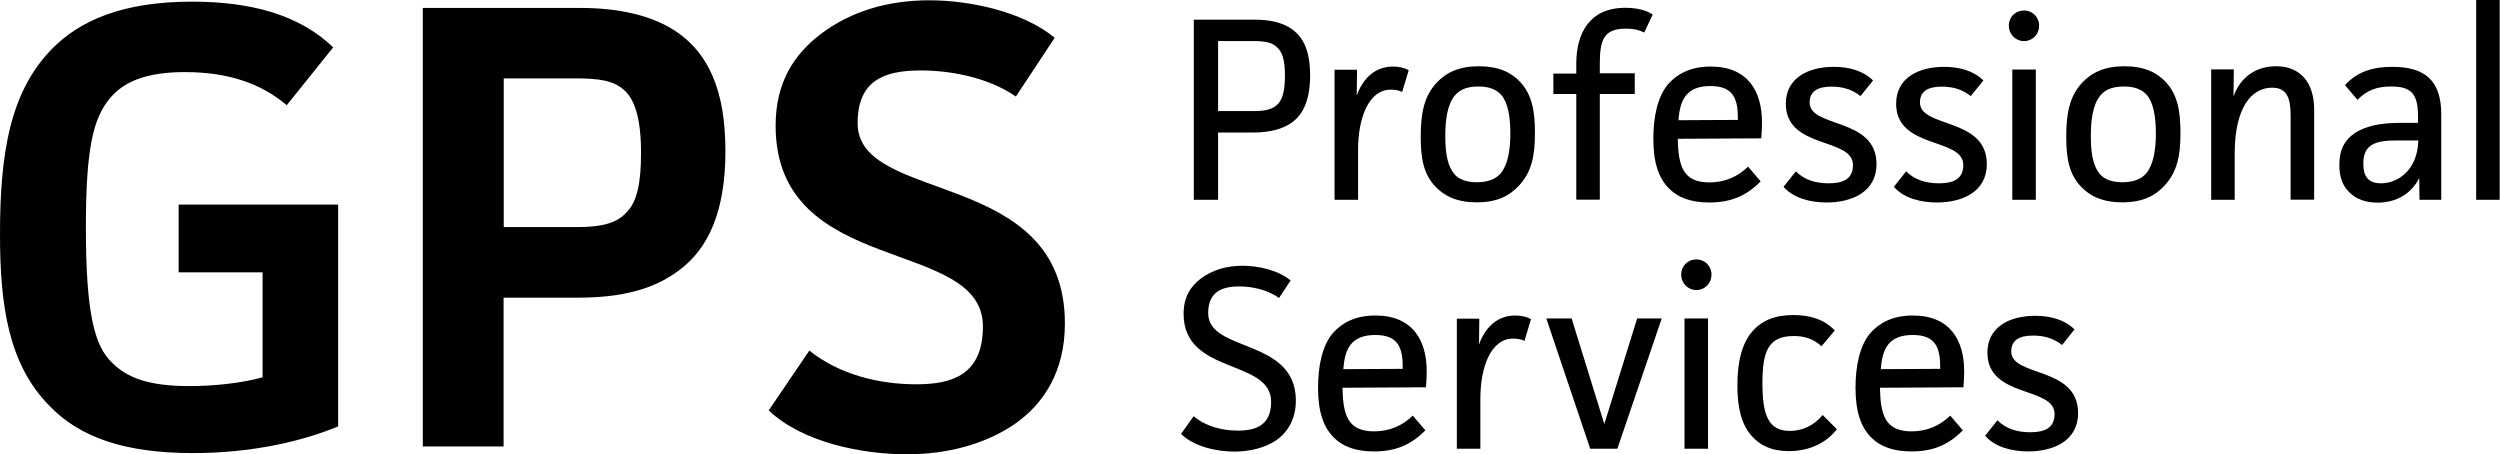
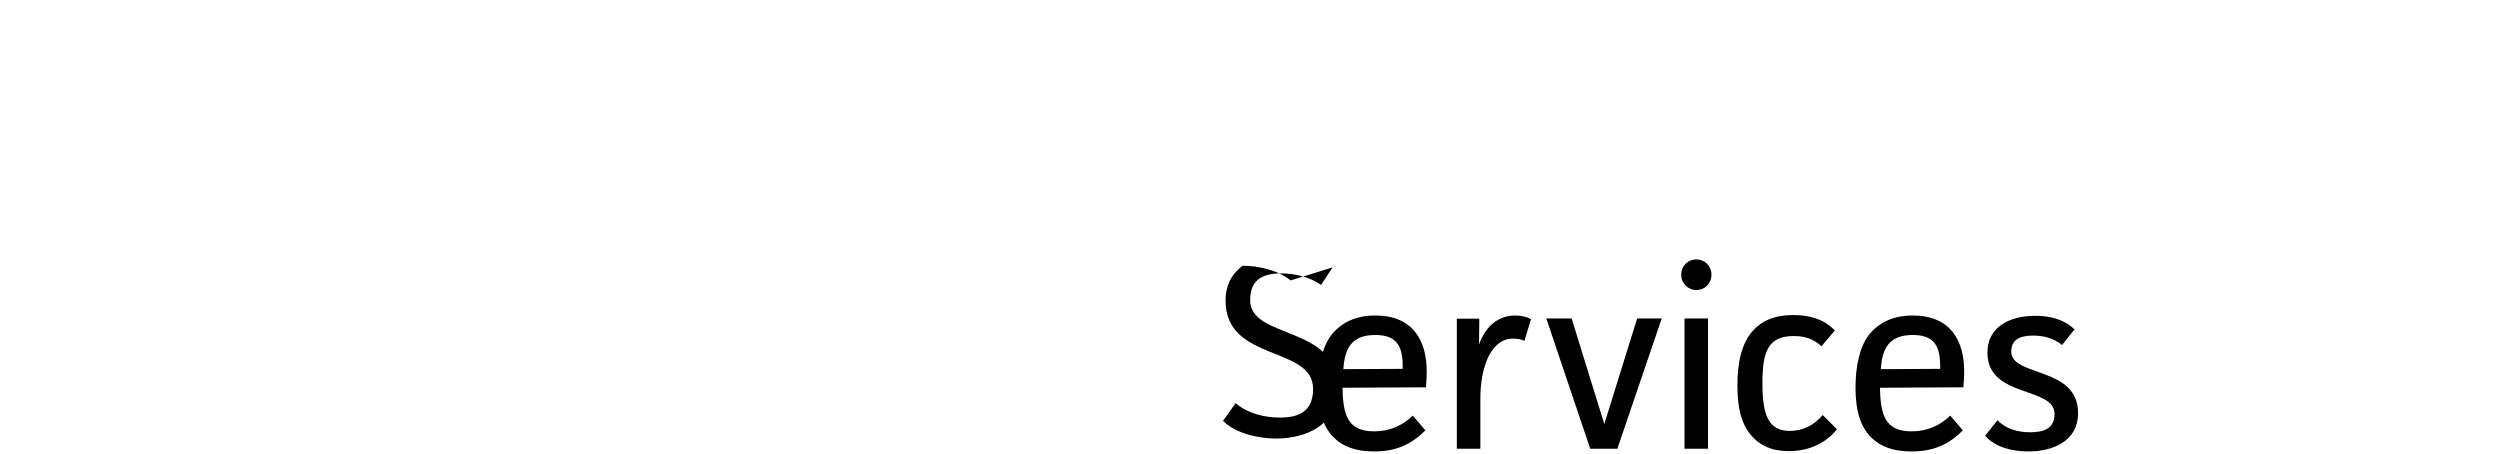
<svg xmlns="http://www.w3.org/2000/svg" width="100%" height="100%" viewBox="0 0 6950 1263" version="1.1" xml:space="preserve" style="fill-rule:evenodd;clip-rule:evenodd;stroke-linejoin:round;stroke-miterlimit:2;">
  <g>
-     <path d="M5767.08,915.833c-27.5,-27.5 -67.5,-37.916 -108.75,-37.916c-74.166,-0 -133.333,32.5 -133.333,102.5c0,127.083 186.667,92.916 186.667,170.416c-0,40 -29.167,50.834 -67.5,50.834c-37.084,-0 -68.334,-10 -91.25,-33.334l-34.167,42.917c26.25,31.25 74.167,43.75 119.583,43.75c68.75,0 138.75,-28.333 138.75,-106.667c0,-130.833 -185.833,-99.583 -185.833,-171.25c0,-32.083 23.333,-44.166 60.833,-44.166c29.167,-0 56.667,7.083 80.417,26.25l34.583,-43.334Zm-538.333,110.417c3.75,-57.5 22.5,-95 88.75,-95c63.75,0 77.083,35.417 76.25,94.167l-165,0.833Zm192.917,129.167c-28.334,27.5 -63.75,43.75 -107.5,43.75c-74.584,-0 -86.25,-47.084 -87.917,-121.25l232.083,-1.25c1.25,-13.75 2.084,-32.5 2.084,-44.167c-0,-85.833 -38.334,-155.417 -142.917,-155.417c-56.667,0 -92.917,21.25 -116.25,47.084c-32.083,35.416 -42.917,95.833 -42.917,153.333c0,68.75 15.417,110.417 44.167,139.167c24.583,24.583 60.417,38.333 111.25,38.333c60.417,0 103.75,-18.75 142.917,-58.75l-35,-40.833Zm-354.584,-1.667c-24.583,29.167 -55.833,44.167 -91.25,44.167c-60.833,-0 -76.25,-45.834 -76.25,-132.917c0,-87.083 15.417,-130.833 87.084,-130.833c29.166,-0 53.75,7.083 77.083,28.333l37.083,-43.75c-30.416,-32.083 -71.25,-42.917 -114.583,-42.917c-54.583,0 -88.75,16.667 -112.5,42.917c-34.167,37.083 -43.75,95 -43.75,152.5c0,60.417 10,106.667 39.167,140c22.5,26.25 55,42.917 103.75,42.917c55,-0 102.5,-21.25 133.75,-60.834l-39.584,-39.583Zm-393.333,-390.417c-0,23.75 18.333,42.917 42.083,42.917c23.75,0 42.084,-18.333 42.084,-42.917c-0,-23.75 -18.334,-42.083 -42.084,-42.083c-24.166,0 -42.083,18.333 -42.083,42.083m9.167,484.167l65.416,0l0,-362.083l-65.416,-0l-0,362.083Zm-384.167,-362.083l122.083,362.083l75.417,0l123.333,-362.083l-68.333,-0l-91.25,293.333l-90.833,-293.333l-70.417,-0Zm-248.75,-0l-0,362.083l65.417,0l-0,-139.167c-0,-86.25 28.333,-167.083 91.25,-167.083c10,0 24.583,2.083 31.25,6.667l18.333,-60.834c-12.5,-6.666 -27.5,-10 -43.75,-10c-42.083,0 -80,23.75 -100.833,80.417l0.833,-71.667l-62.5,0l-0,-0.416Zm-315.417,140.833c3.75,-57.5 22.5,-95 88.75,-95c63.75,0 77.084,35.417 76.25,94.167l-165,0.833Zm192.917,129.167c-28.333,27.5 -63.75,43.75 -107.5,43.75c-74.583,-0 -86.25,-47.084 -87.917,-121.25l232.084,-1.25c1.25,-13.75 2.083,-32.5 2.083,-44.167c0,-85.833 -38.333,-155.417 -142.917,-155.417c-56.666,0 -92.916,21.25 -116.25,47.084c-32.083,35.416 -42.916,95.833 -42.916,153.333c-0,68.75 15.416,110.417 44.166,139.167c24.584,24.583 60.417,38.333 111.25,38.333c60.417,0 103.75,-18.75 142.917,-58.75l-35,-40.833Zm-339.583,-375.834c-35.417,-29.166 -90.834,-40.833 -133.75,-40.833c-44.167,0 -84.167,11.667 -116.667,36.25c-28.333,21.667 -47.083,51.667 -47.083,97.5c-0,170.417 243.333,124.167 243.333,244.583c0,65.417 -42.917,80 -92.083,80c-42.917,0 -88.75,-10.833 -123.334,-40l-35,49.167c35.417,35.417 99.584,49.167 147.917,49.167c43.75,-0 86.25,-10.834 116.25,-31.25c32.083,-21.667 55,-59.584 55,-110.417c0,-175 -243.75,-132.917 -243.75,-243.333c0,-57.5 36.25,-74.167 85.833,-74.167c34.167,0 77.084,7.917 111.25,32.083l32.084,-48.75Z" style="fill-rule:nonzero;" />
-     <path d="M6883.75,555.417l65.417,-0l-0,-555.417l-65.417,0l0,555.417Zm-160.833,-165c-2.084,83.333 -57.5,119.166 -103.75,119.166c-36.25,0 -49.167,-20.416 -49.167,-54.583c0,-55 35.417,-64.583 93.75,-64.583l59.167,-0Zm-169.167,-112.917c26.25,-26.667 53.75,-37.083 93.75,-37.083c55.833,-0 74.583,20.416 74.583,82.916l0,18.334l-52.083,-0c-50,-0 -94.167,7.916 -125.417,29.583c-26.666,18.75 -41.25,45 -41.25,87.083c0,34.167 9.584,59.584 29.167,77.5c17.5,17.5 44.167,27.5 77.5,27.5c47.917,0 92.083,-21.666 115.417,-68.333l0.833,60.417l60.417,-0l-0,-237.5c-0,-95 -46.25,-132.084 -136.25,-132.084c-52.917,0 -97.084,12.917 -131.25,50.834l34.583,40.833Zm-406.667,-84.583l0,362.5l65.417,-0l0,-128.75c0,-128.334 47.083,-182.917 103.75,-182.917c40,-0 51.667,26.667 51.667,76.25l-0,235l65.416,0l0,-250.417c0,-74.583 -37.916,-120.416 -105.833,-120.416c-58.75,-0 -100.833,33.333 -118.333,84.166l0.833,-75.416l-62.917,-0Zm-153.75,177.916c0,45 -6.666,86.25 -26.25,110.417c-10.833,12.917 -30.416,25.417 -66.666,25.417c-31.25,-0 -51.667,-9.584 -62.5,-22.5c-18.334,-21.667 -25.417,-54.584 -25.417,-105.834c0,-45.833 5.833,-87.916 26.25,-112.5c10.833,-12.916 28.333,-25.416 65.417,-25.416c33.333,-0 51.666,10 63.75,23.333c18.333,20.833 25.416,60 25.416,107.083m68.334,-1.25c-0,-60.833 -7.917,-105.833 -40.834,-141.666c-24.583,-26.667 -60.833,-43.75 -114.583,-43.75c-54.583,-0 -90.833,16.666 -118.333,46.25c-34.167,37.083 -43.75,83.333 -43.75,149.583c-0,60.833 7.916,103.75 40.833,138.75c25.417,26.667 60.417,43.75 114.583,43.75c56.667,0 90.834,-17.5 118.334,-47.083c34.166,-37.917 43.75,-80 43.75,-145.834m-477.084,-298.333c0,23.75 18.334,42.917 42.084,42.917c23.75,-0 42.083,-18.334 42.083,-42.917c-0,-23.75 -18.333,-42.083 -42.083,-42.083c-23.75,-0 -42.084,17.916 -42.084,42.083m9.584,484.167l65.416,-0l0,-362.084l-65.416,0l-0,362.084Zm-80.417,-331.667c-27.5,-27.5 -67.5,-37.917 -108.75,-37.917c-74.167,0 -133.75,32.5 -133.75,102.5c0,127.084 186.667,92.917 186.667,170.417c-0,40 -29.167,50.833 -67.5,50.833c-37.084,0 -68.334,-10 -91.25,-33.333l-34.167,42.917c26.25,31.25 74.167,43.75 119.583,43.75c68.75,-0 138.75,-28.334 138.75,-106.667c0,-130.833 -185.833,-99.583 -185.833,-171.25c0,-32.083 23.333,-44.167 60.833,-44.167c29.167,0 56.667,7.084 80.417,26.25l35,-43.333Zm-306.667,-0c-27.5,-27.5 -67.5,-37.917 -108.75,-37.917c-74.166,0 -133.75,32.5 -133.75,102.5c0,127.084 186.667,92.917 186.667,170.417c0,40 -29.167,50.833 -67.5,50.833c-37.083,0 -68.333,-10 -91.25,-33.333l-34.167,42.917c26.25,31.25 74.167,43.75 119.584,43.75c68.75,-0 138.75,-28.334 138.75,-106.667c-0,-130.833 -185.834,-99.583 -185.834,-171.25c0,-32.083 23.334,-44.167 60.834,-44.167c29.166,0 56.666,7.084 80.416,26.25l35,-43.333Zm-540.833,110.417c3.75,-57.5 22.5,-95 88.75,-95c63.75,-0 77.083,35.416 76.25,94.166l-165,0.834Zm193.333,129.166c-28.333,27.5 -63.75,43.75 -107.5,43.75c-74.583,0 -86.25,-47.083 -87.916,-121.25l232.083,-1.25c1.25,-13.75 2.083,-32.5 2.083,-44.166c0,-85.834 -38.333,-155.417 -142.916,-155.417c-56.667,-0 -92.917,21.25 -116.25,47.083c-32.084,35.417 -42.917,95.834 -42.917,153.334c0,68.75 15.417,110.416 44.167,139.166c24.583,24.584 60.416,38.334 111.25,38.334c60.416,-0 103.75,-18.75 142.916,-58.75l-35,-40.834Zm-541.25,-202.083l63.75,-0l0,293.75l65.417,-0l0,-293.75l97.083,-0l0,-57.5l-97.083,-0l0,-27.083c0,-66.667 11.667,-97.084 72.5,-97.084c21.667,0 37.083,3.75 50.833,10.834l23.75,-50c-17.5,-12.5 -45.833,-18.75 -76.25,-18.75c-100.833,-0 -136.25,72.5 -136.25,155.416l0,27.5l-63.75,0l0,56.667Zm-119.583,109.583c0,45 -6.667,86.25 -26.25,110.417c-10.833,12.917 -30.417,25.417 -66.667,25.417c-31.25,-0 -51.666,-9.584 -62.5,-22.5c-18.333,-21.667 -25.416,-54.584 -25.416,-105.834c-0,-45.833 5.833,-87.916 26.25,-112.5c10.833,-12.916 28.333,-25.416 65.416,-25.416c33.334,-0 51.667,10 63.75,23.333c18.334,20.833 25.417,60 25.417,107.083m68.333,-1.25c0,-60.833 -7.916,-105.833 -40.833,-141.666c-24.583,-26.667 -60.833,-43.75 -114.583,-43.75c-54.584,-0 -90.834,16.666 -118.334,46.25c-34.166,37.083 -43.75,83.333 -43.75,149.583c0,60.833 7.917,103.75 40.834,138.75c25.416,26.667 60.416,43.75 114.583,43.75c56.667,0 90.833,-17.5 118.333,-47.083c34.167,-37.917 43.75,-80 43.75,-145.834m-557.083,-176.25l0,362.084l65.417,-0l-0,-139.167c-0,-86.25 28.333,-167.083 91.25,-167.083c10,-0 24.583,2.083 31.25,6.666l18.333,-60.833c-12.5,-6.667 -27.5,-10 -43.75,-10c-42.083,-0 -80,23.75 -100.833,80.417l0.833,-71.667l-62.5,-0l0,-0.417Zm-323.75,-79.166l97.083,-0c35,-0 51.667,3.75 66.25,16.666c14.584,13.75 22.5,32.5 22.5,80c0,39.167 -5.833,64.584 -20.416,79.167c-12.5,12.5 -32.084,18.75 -63.75,18.75l-101.667,-0l0,-194.583Zm-67.5,-59.584l0,500.834l67.5,-0l0,-187.084l100,0c40,0 80,-8.75 105.833,-28.333c31.25,-22.5 50,-63.75 50,-130.833c0,-68.75 -19.583,-105.417 -49.166,-127.084c-28.334,-21.25 -67.5,-27.5 -105.834,-27.5l-168.333,0Z" style="fill-rule:nonzero;" />
-     <path d="M2932.08,105c-90,-74.167 -238.75,-104.167 -348.333,-104.167c-115,0 -217.5,30 -302.083,93.75c-74.167,56.667 -125.417,134.167 -125.417,254.584c0,424.166 576.25,307.5 576.25,558.333c0,134.167 -85,160.833 -185.417,160.833c-102.5,0 -213.75,-26.666 -297.083,-93.75l-112.917,166.25c92.084,88.334 257.917,122.084 383.334,122.084c115,-0 217.5,-28.334 298.75,-82.917c82.916,-56.667 141.25,-148.333 141.25,-280.833c-0,-434.584 -576.25,-328.75 -576.25,-556.667c-0,-116.667 70.833,-146.667 175,-146.667c79.583,0 185.416,17.5 265,72.5l107.916,-163.333Zm-1532.08,112.917l197.917,-0c67.083,-0 105.833,5.416 136.25,31.666c28.333,24.584 47.916,74.167 47.916,175c0,82.917 -10.416,137.917 -42.5,167.917c-24.583,26.667 -65.416,38.75 -132.5,38.75l-206.666,0l-0,-413.333l-0.417,-0Zm-224.583,-196.25l-0,1219.58l224.583,0l-0,-413.75l206.667,-0c116.666,-0 208.75,-21.25 280.833,-75.833c81.25,-60 129.167,-162.5 129.167,-332.084c-0,-175 -51.25,-268.75 -127.084,-325c-74.166,-54.583 -176.666,-72.5 -275.833,-72.5l-438.333,0l-0,-0.416Zm-678.75,546.25l-0,189.166l233.333,0l0,291.667c-54.583,15.833 -134.167,24.583 -203.333,24.583c-112.917,0 -173.334,-22.916 -215.417,-65.416c-47.917,-45.834 -72.5,-134.167 -72.5,-376.25c0,-222.5 21.25,-304.167 67.083,-358.75c37.084,-44.167 97.084,-72.5 208.334,-72.5c116.666,-0 210.416,30 282.916,92.083l129.167,-160.833c-95.417,-92.084 -231.667,-127.084 -392.5,-127.084c-190.833,0 -311.25,51.25 -390.417,132.5c-115,118.334 -143.333,287.917 -143.333,512.5c0,199.584 22.917,364.167 139.583,480.834c82.917,85 206.667,129.166 395.834,129.166c162.5,0 302.083,-31.666 404.583,-74.166l0,-616.667l-443.333,-0l-0,-0.833Z" style="fill-rule:nonzero;" />
+     <path d="M5767.08,915.833c-27.5,-27.5 -67.5,-37.916 -108.75,-37.916c-74.166,-0 -133.333,32.5 -133.333,102.5c0,127.083 186.667,92.916 186.667,170.416c-0,40 -29.167,50.834 -67.5,50.834c-37.084,-0 -68.334,-10 -91.25,-33.334l-34.167,42.917c26.25,31.25 74.167,43.75 119.583,43.75c68.75,0 138.75,-28.333 138.75,-106.667c0,-130.833 -185.833,-99.583 -185.833,-171.25c0,-32.083 23.333,-44.166 60.833,-44.166c29.167,-0 56.667,7.083 80.417,26.25l34.583,-43.334Zm-538.333,110.417c3.75,-57.5 22.5,-95 88.75,-95c63.75,0 77.083,35.417 76.25,94.167l-165,0.833Zm192.917,129.167c-28.334,27.5 -63.75,43.75 -107.5,43.75c-74.584,-0 -86.25,-47.084 -87.917,-121.25l232.083,-1.25c1.25,-13.75 2.084,-32.5 2.084,-44.167c-0,-85.833 -38.334,-155.417 -142.917,-155.417c-56.667,0 -92.917,21.25 -116.25,47.084c-32.083,35.416 -42.917,95.833 -42.917,153.333c0,68.75 15.417,110.417 44.167,139.167c24.583,24.583 60.417,38.333 111.25,38.333c60.417,0 103.75,-18.75 142.917,-58.75l-35,-40.833Zm-354.584,-1.667c-24.583,29.167 -55.833,44.167 -91.25,44.167c-60.833,-0 -76.25,-45.834 -76.25,-132.917c0,-87.083 15.417,-130.833 87.084,-130.833c29.166,-0 53.75,7.083 77.083,28.333l37.083,-43.75c-30.416,-32.083 -71.25,-42.917 -114.583,-42.917c-54.583,0 -88.75,16.667 -112.5,42.917c-34.167,37.083 -43.75,95 -43.75,152.5c0,60.417 10,106.667 39.167,140c22.5,26.25 55,42.917 103.75,42.917c55,-0 102.5,-21.25 133.75,-60.834l-39.584,-39.583Zm-393.333,-390.417c-0,23.75 18.333,42.917 42.083,42.917c23.75,0 42.084,-18.333 42.084,-42.917c-0,-23.75 -18.334,-42.083 -42.084,-42.083c-24.166,0 -42.083,18.333 -42.083,42.083m9.167,484.167l65.416,0l0,-362.083l-65.416,-0l-0,362.083Zm-384.167,-362.083l122.083,362.083l75.417,0l123.333,-362.083l-68.333,-0l-91.25,293.333l-90.833,-293.333l-70.417,-0Zm-248.75,-0l-0,362.083l65.417,0l-0,-139.167c-0,-86.25 28.333,-167.083 91.25,-167.083c10,0 24.583,2.083 31.25,6.667l18.333,-60.834c-12.5,-6.666 -27.5,-10 -43.75,-10c-42.083,0 -80,23.75 -100.833,80.417l0.833,-71.667l-62.5,0l-0,-0.416Zm-315.417,140.833c3.75,-57.5 22.5,-95 88.75,-95c63.75,0 77.084,35.417 76.25,94.167l-165,0.833Zm192.917,129.167c-28.333,27.5 -63.75,43.75 -107.5,43.75c-74.583,-0 -86.25,-47.084 -87.917,-121.25l232.084,-1.25c1.25,-13.75 2.083,-32.5 2.083,-44.167c0,-85.833 -38.333,-155.417 -142.917,-155.417c-56.666,0 -92.916,21.25 -116.25,47.084c-32.083,35.416 -42.916,95.833 -42.916,153.333c-0,68.75 15.416,110.417 44.166,139.167c24.584,24.583 60.417,38.333 111.25,38.333c60.417,0 103.75,-18.75 142.917,-58.75l-35,-40.833Zm-339.583,-375.834c-35.417,-29.166 -90.834,-40.833 -133.75,-40.833c-28.333,21.667 -47.083,51.667 -47.083,97.5c-0,170.417 243.333,124.167 243.333,244.583c0,65.417 -42.917,80 -92.083,80c-42.917,0 -88.75,-10.833 -123.334,-40l-35,49.167c35.417,35.417 99.584,49.167 147.917,49.167c43.75,-0 86.25,-10.834 116.25,-31.25c32.083,-21.667 55,-59.584 55,-110.417c0,-175 -243.75,-132.917 -243.75,-243.333c0,-57.5 36.25,-74.167 85.833,-74.167c34.167,0 77.084,7.917 111.25,32.083l32.084,-48.75Z" style="fill-rule:nonzero;" />
  </g>
</svg>